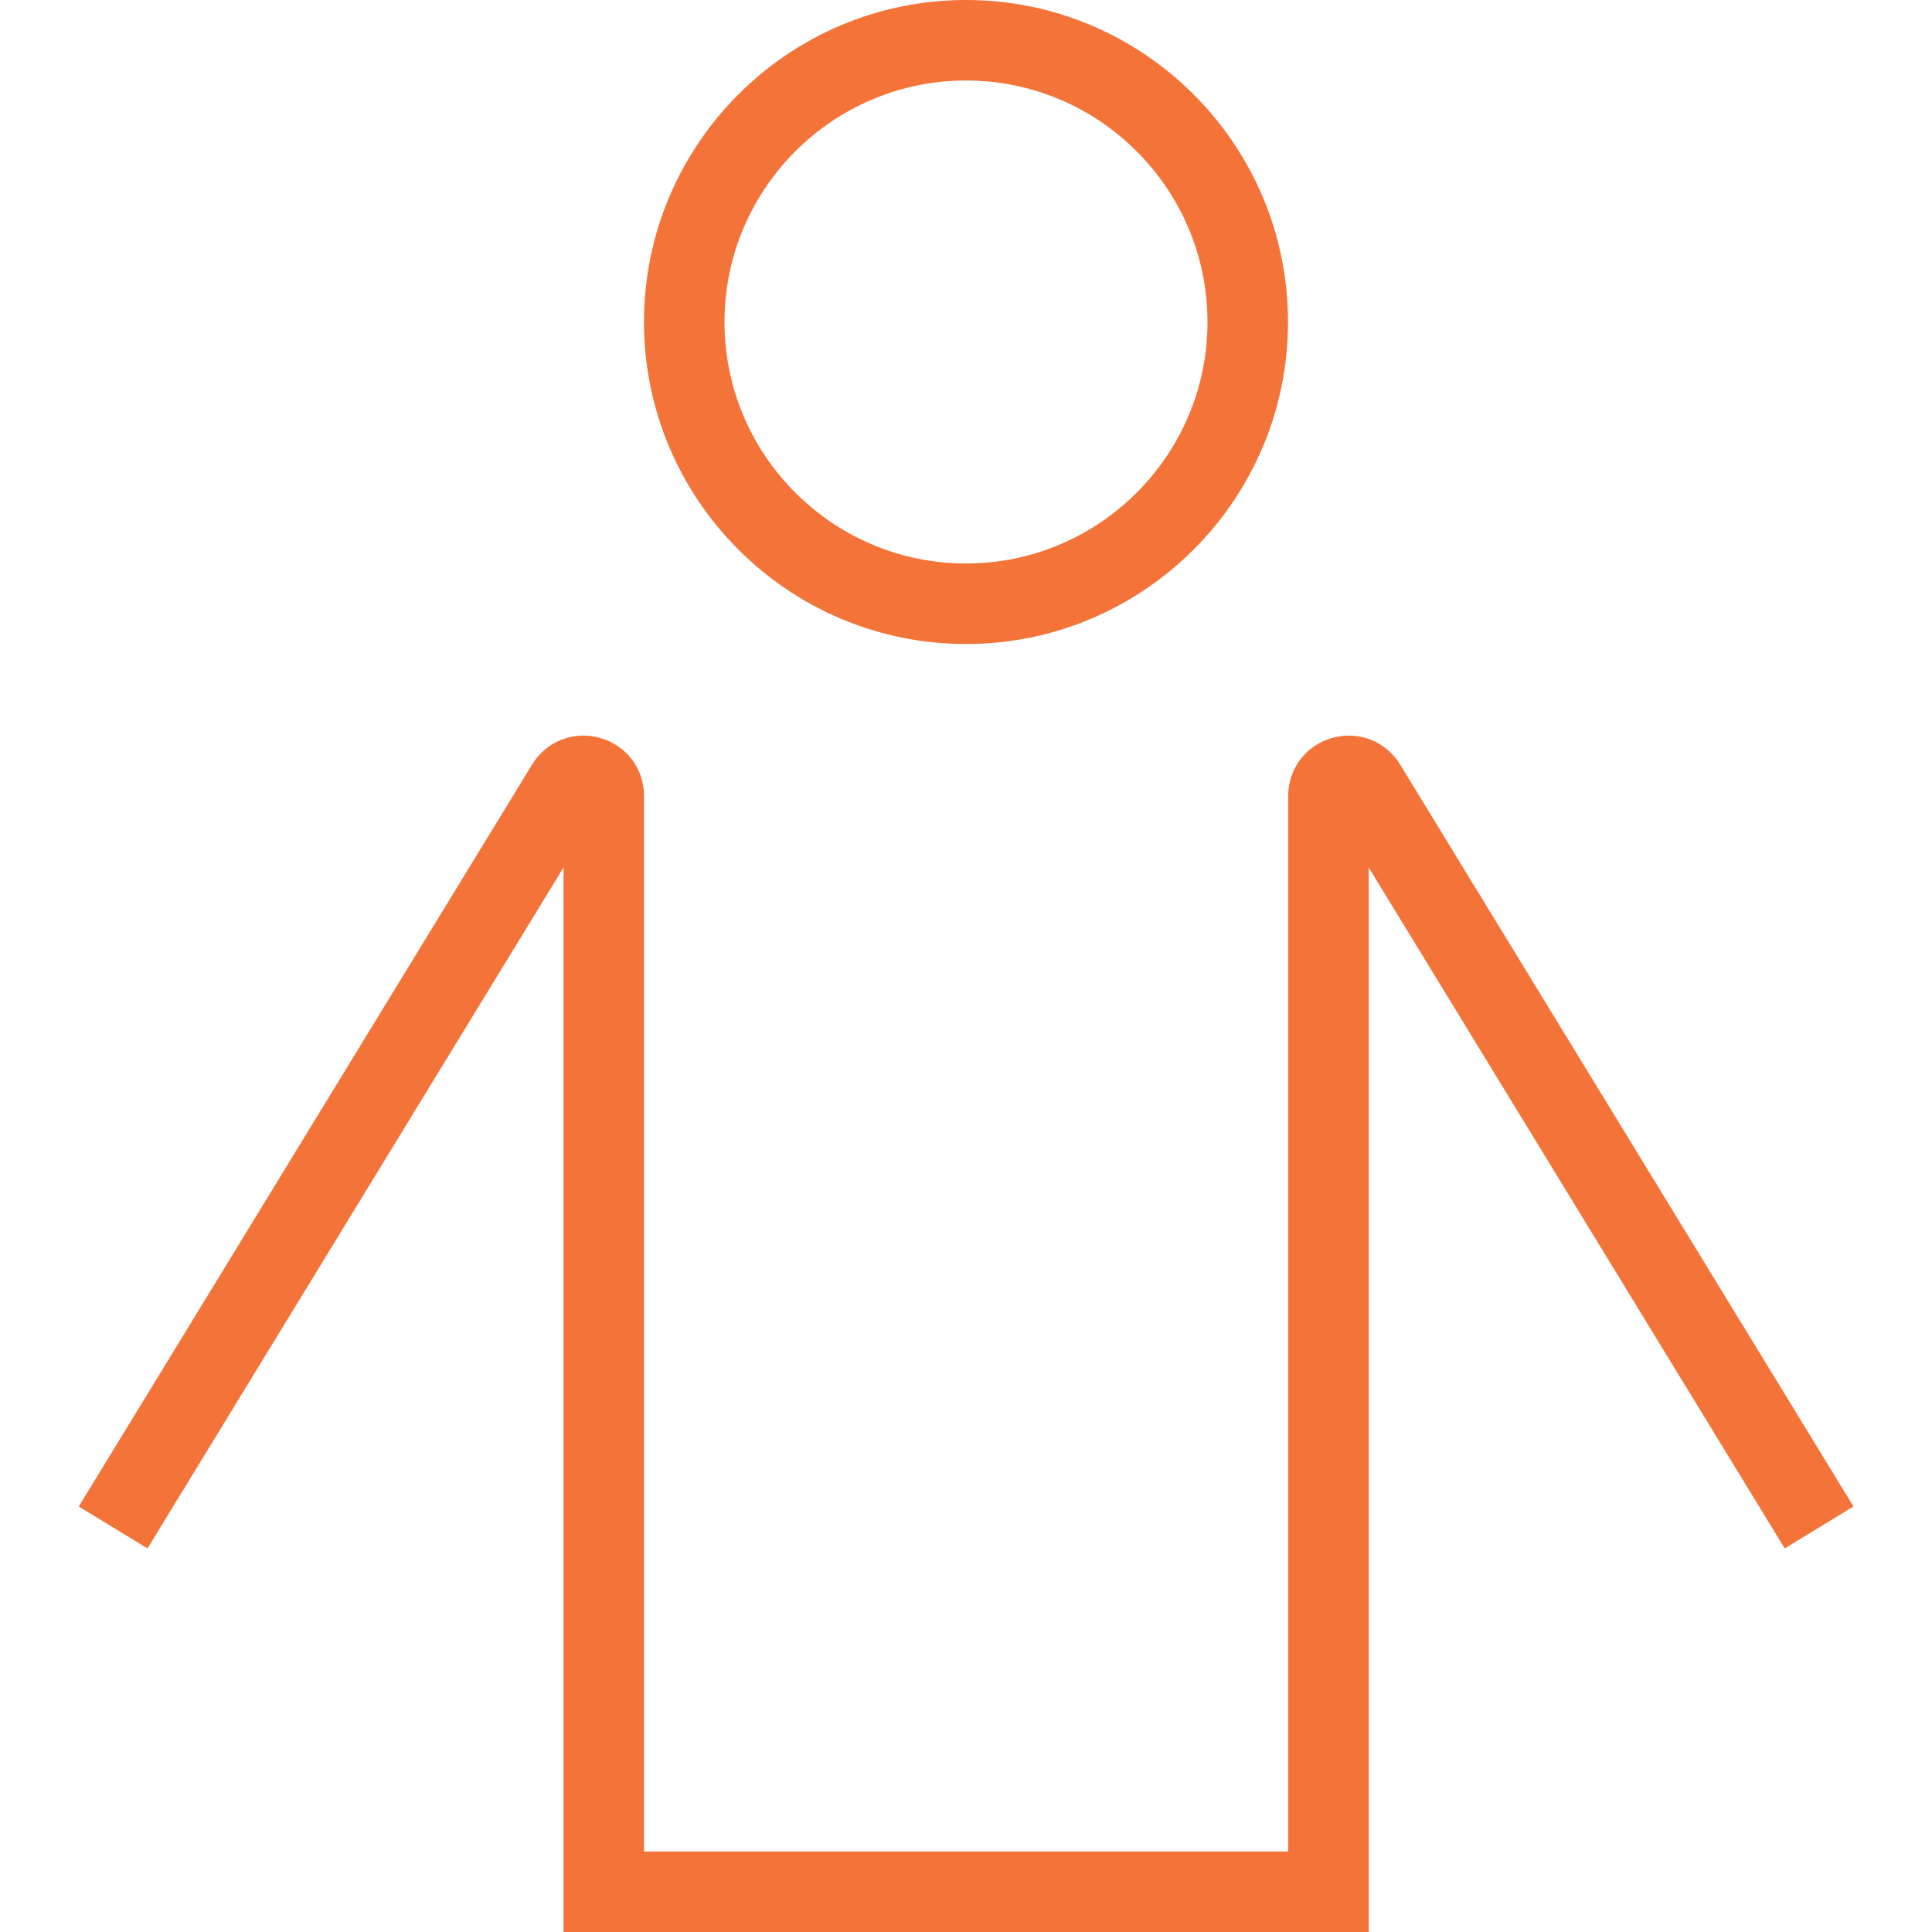
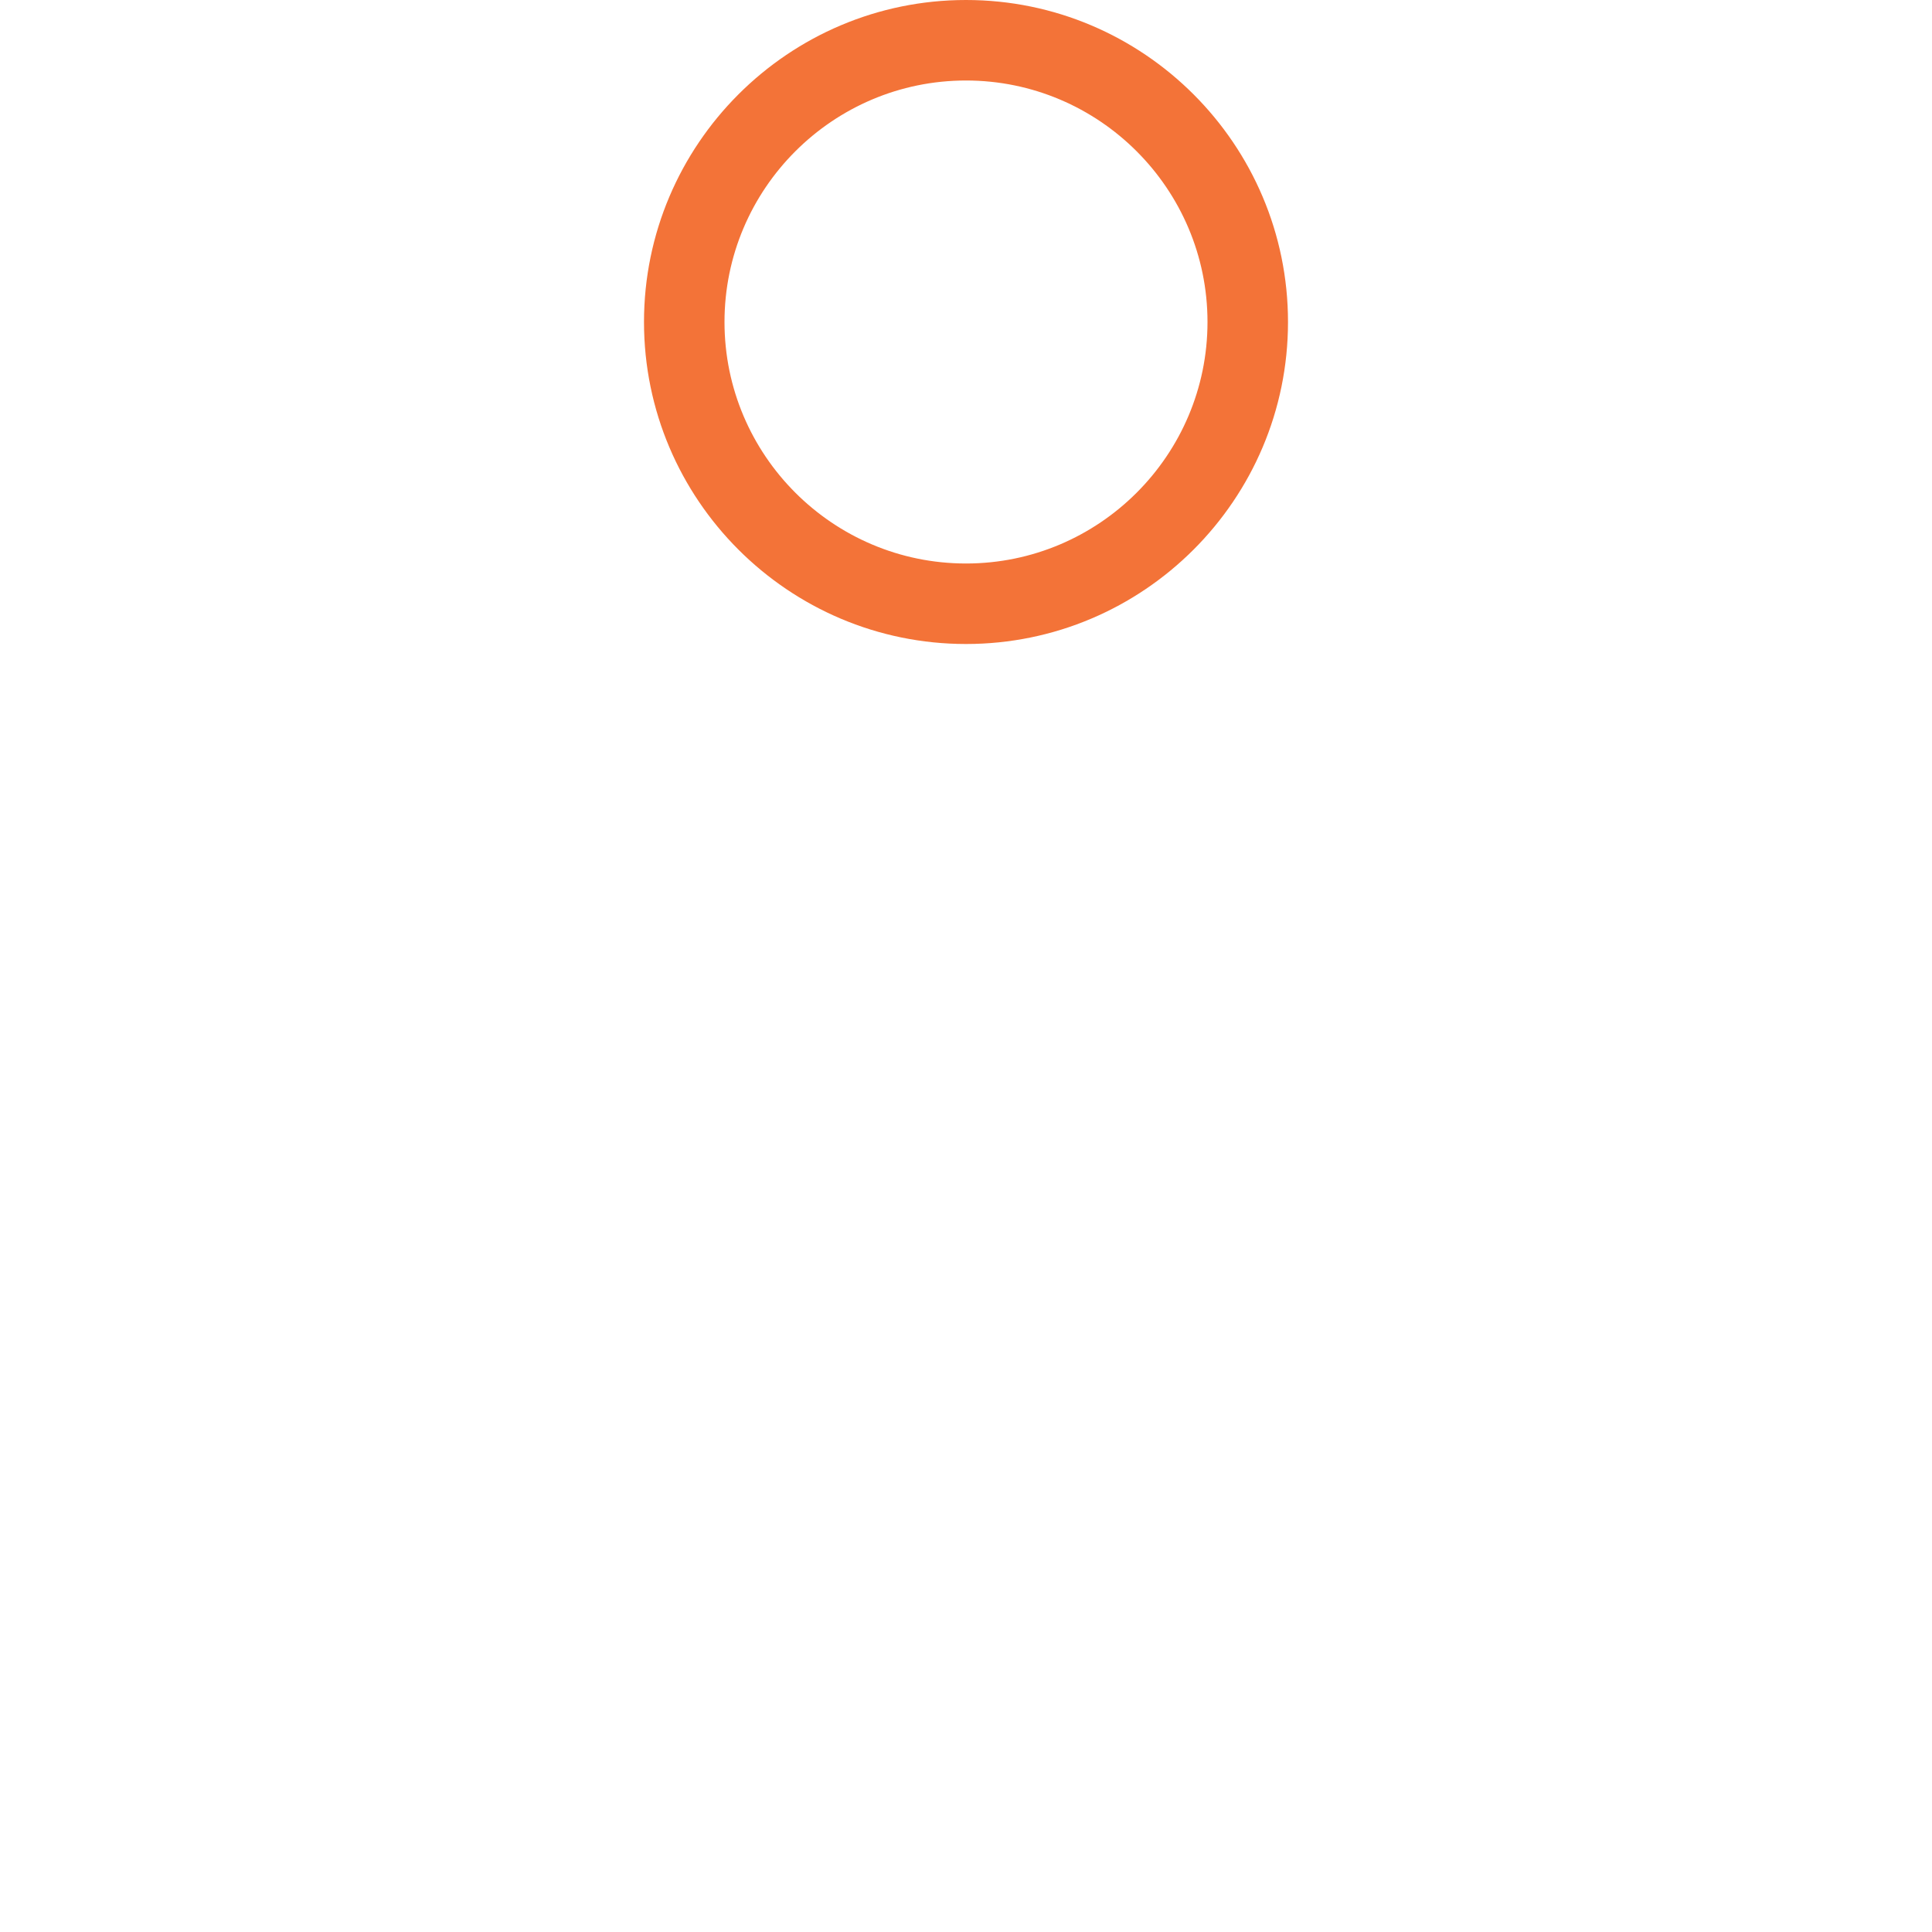
<svg xmlns="http://www.w3.org/2000/svg" width="48" height="48" viewBox="0 0 48 48" fill="none">
  <g clip-path="url(#clip0_12480_29099)">
    <path d="M24 16C19.588 16 16 12.412 16 8C16 3.588 19.588 0 24 0C28.412 0 32 3.588 32 8C32 12.412 28.412 16 24 16ZM24 2C20.692 2 18 4.692 18 8C18 11.308 20.692 14 24 14C27.308 14 30 11.308 30 8C30 4.692 27.308 2 24 2Z" fill="#F37338" />
-     <path d="M33.097 18.334C33.751 18.148 34.429 18.414 34.785 18.994L46.049 37.428L44.341 38.47L34.005 21.552V48H14.001V21.552L3.665 38.47L1.957 37.428L13.221 18.994C13.577 18.414 14.255 18.148 14.909 18.334C15.563 18.518 16.001 19.098 16.001 19.778V46H32.005V19.778C32.005 19.098 32.443 18.518 33.097 18.334Z" fill="#F37338" />
  </g>
  <defs>
    <clipPath id="clip0_12480_29099">
      <rect width="48" height="48" fill="white" />
    </clipPath>
  </defs>
</svg>